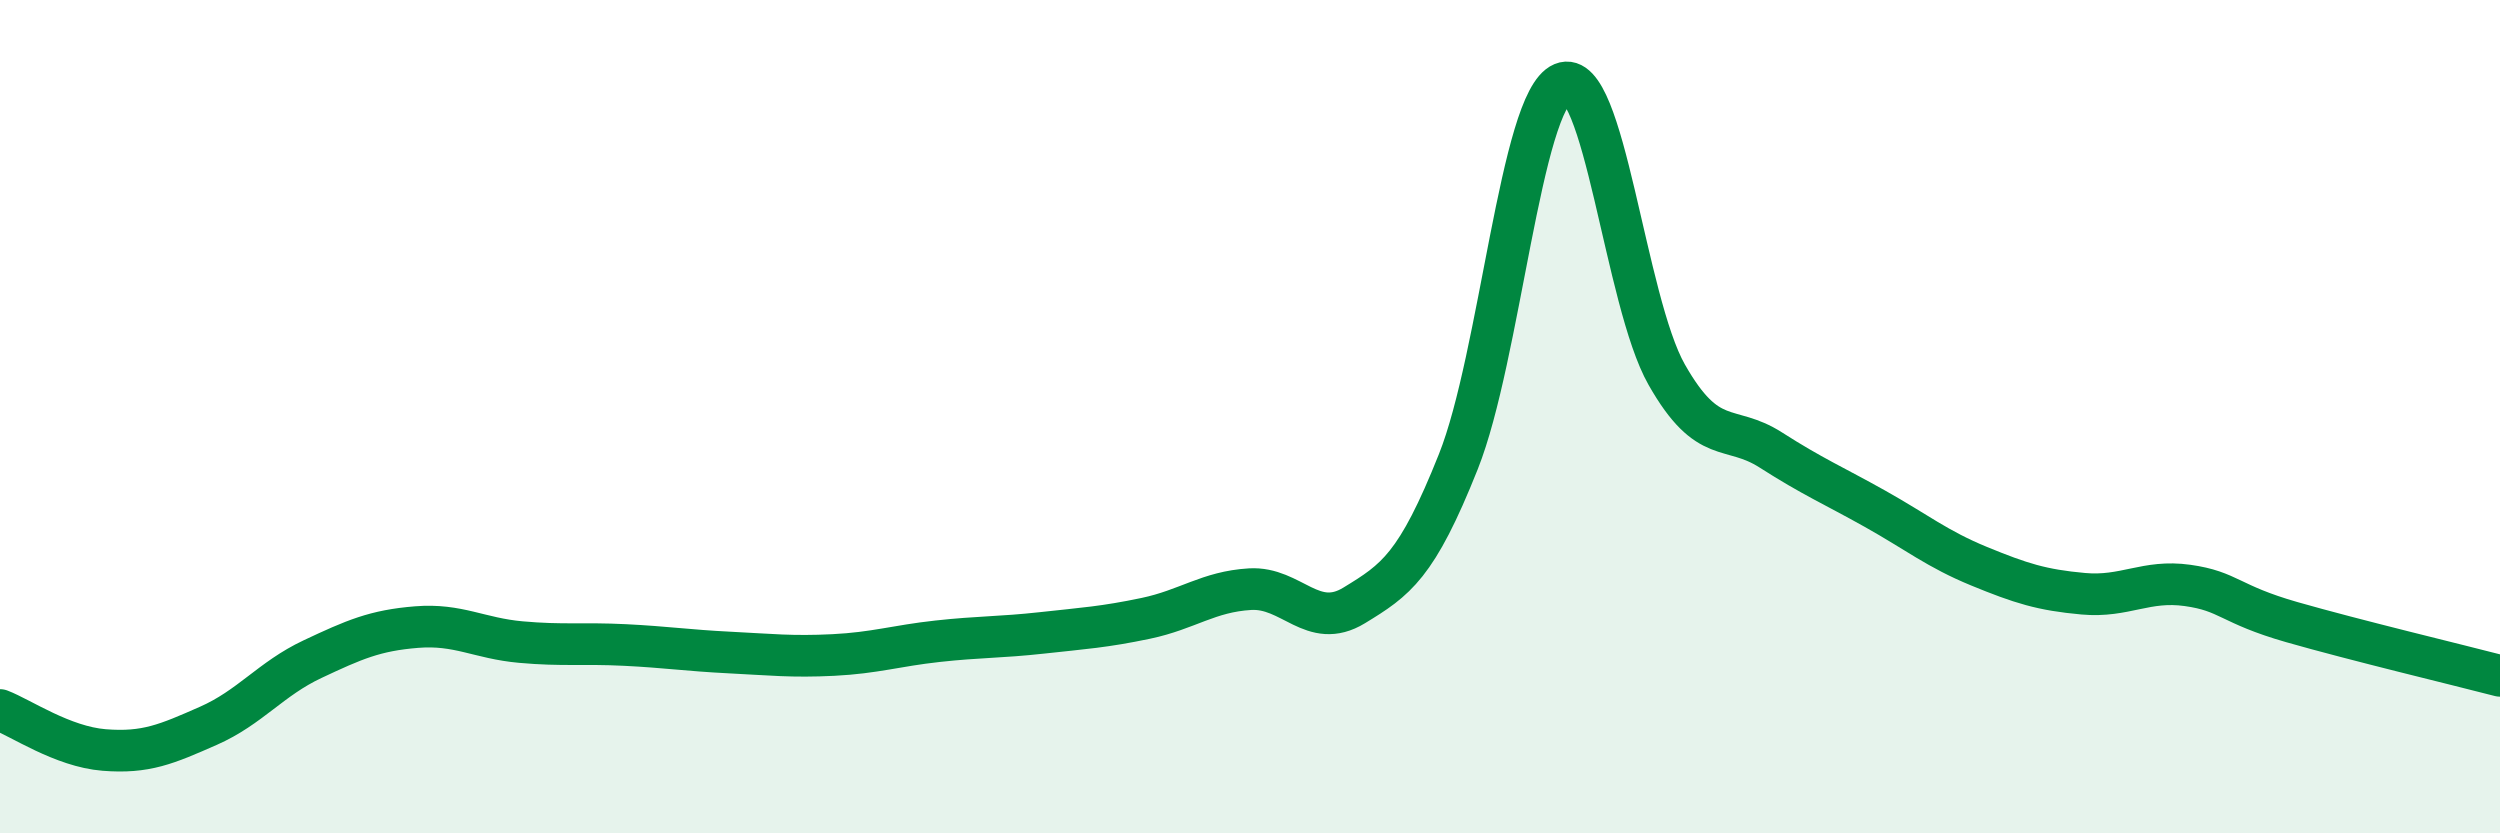
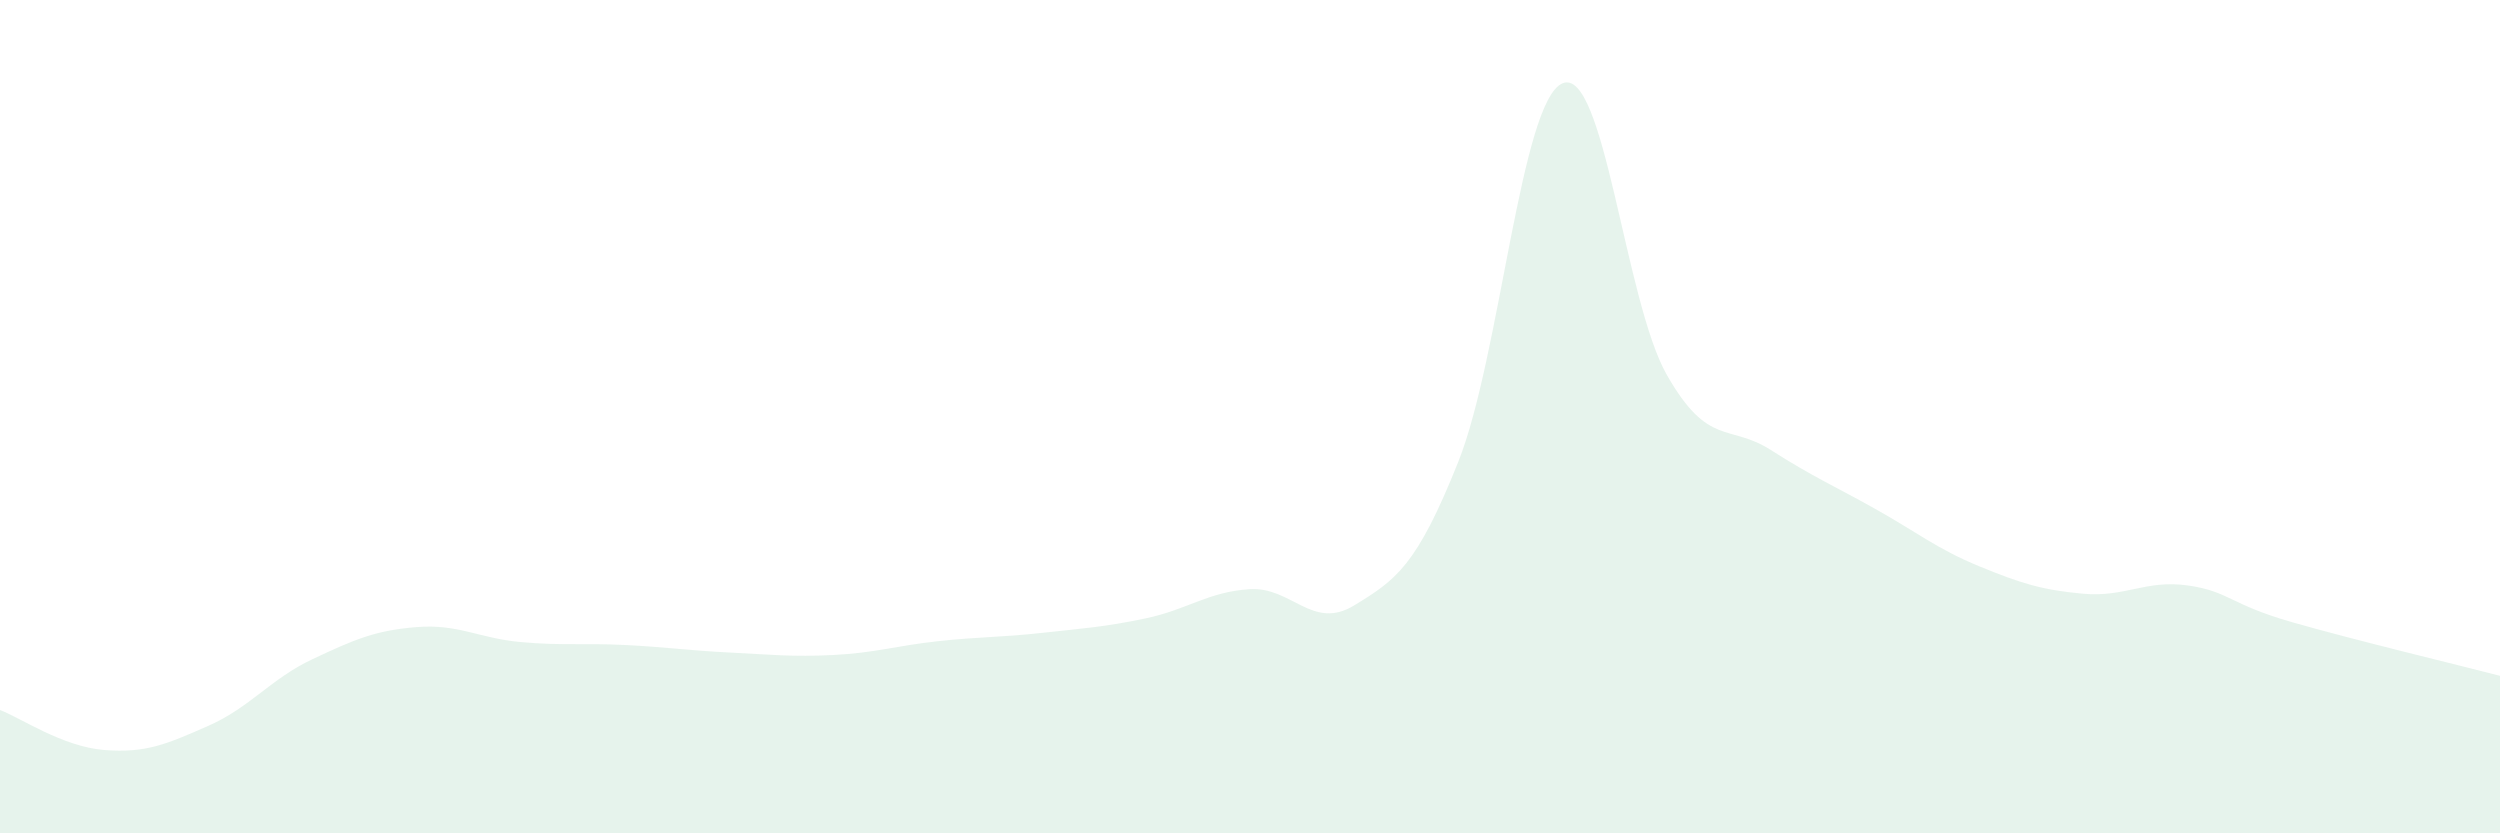
<svg xmlns="http://www.w3.org/2000/svg" width="60" height="20" viewBox="0 0 60 20">
  <path d="M 0,17.04 C 0.5,17.23 1.5,17.92 2.5,18 C 3.5,18.08 4,17.86 5,17.42 C 6,16.98 6.5,16.29 7.5,15.82 C 8.5,15.35 9,15.13 10,15.05 C 11,14.97 11.5,15.32 12.5,15.41 C 13.5,15.5 14,15.43 15,15.48 C 16,15.53 16.5,15.61 17.5,15.66 C 18.5,15.71 19,15.77 20,15.72 C 21,15.67 21.5,15.5 22.5,15.39 C 23.5,15.28 24,15.3 25,15.19 C 26,15.08 26.5,15.05 27.5,14.84 C 28.5,14.63 29,14.2 30,14.14 C 31,14.08 31.5,15.14 32.5,14.53 C 33.5,13.92 34,13.59 35,11.08 C 36,8.57 36.5,2.42 37.5,2 C 38.5,1.58 39,7.23 40,8.99 C 41,10.75 41.5,10.16 42.5,10.8 C 43.5,11.44 44,11.65 45,12.21 C 46,12.77 46.5,13.18 47.5,13.59 C 48.5,14 49,14.16 50,14.25 C 51,14.34 51.5,13.91 52.5,14.05 C 53.5,14.19 53.5,14.5 55,14.93 C 56.5,15.36 59,15.96 60,16.22L60 20L0 20Z" fill="#008740" opacity="0.1" stroke-linecap="round" stroke-linejoin="round" />
-   <path d="M 0,17.04 C 0.5,17.23 1.5,17.92 2.5,18 C 3.5,18.08 4,17.86 5,17.42 C 6,16.98 6.5,16.29 7.5,15.82 C 8.5,15.35 9,15.13 10,15.05 C 11,14.97 11.5,15.32 12.5,15.41 C 13.5,15.5 14,15.43 15,15.48 C 16,15.53 16.5,15.61 17.5,15.66 C 18.5,15.71 19,15.77 20,15.72 C 21,15.67 21.5,15.5 22.5,15.39 C 23.5,15.28 24,15.3 25,15.19 C 26,15.08 26.5,15.05 27.5,14.84 C 28.5,14.63 29,14.2 30,14.14 C 31,14.08 31.5,15.14 32.5,14.53 C 33.5,13.92 34,13.59 35,11.08 C 36,8.57 36.5,2.42 37.5,2 C 38.5,1.58 39,7.23 40,8.99 C 41,10.75 41.5,10.16 42.5,10.8 C 43.5,11.44 44,11.65 45,12.21 C 46,12.77 46.5,13.18 47.5,13.59 C 48.5,14 49,14.16 50,14.25 C 51,14.34 51.5,13.91 52.5,14.05 C 53.5,14.19 53.5,14.5 55,14.93 C 56.5,15.36 59,15.96 60,16.22" stroke="#008740" stroke-width="1" fill="none" stroke-linecap="round" stroke-linejoin="round" />
</svg>